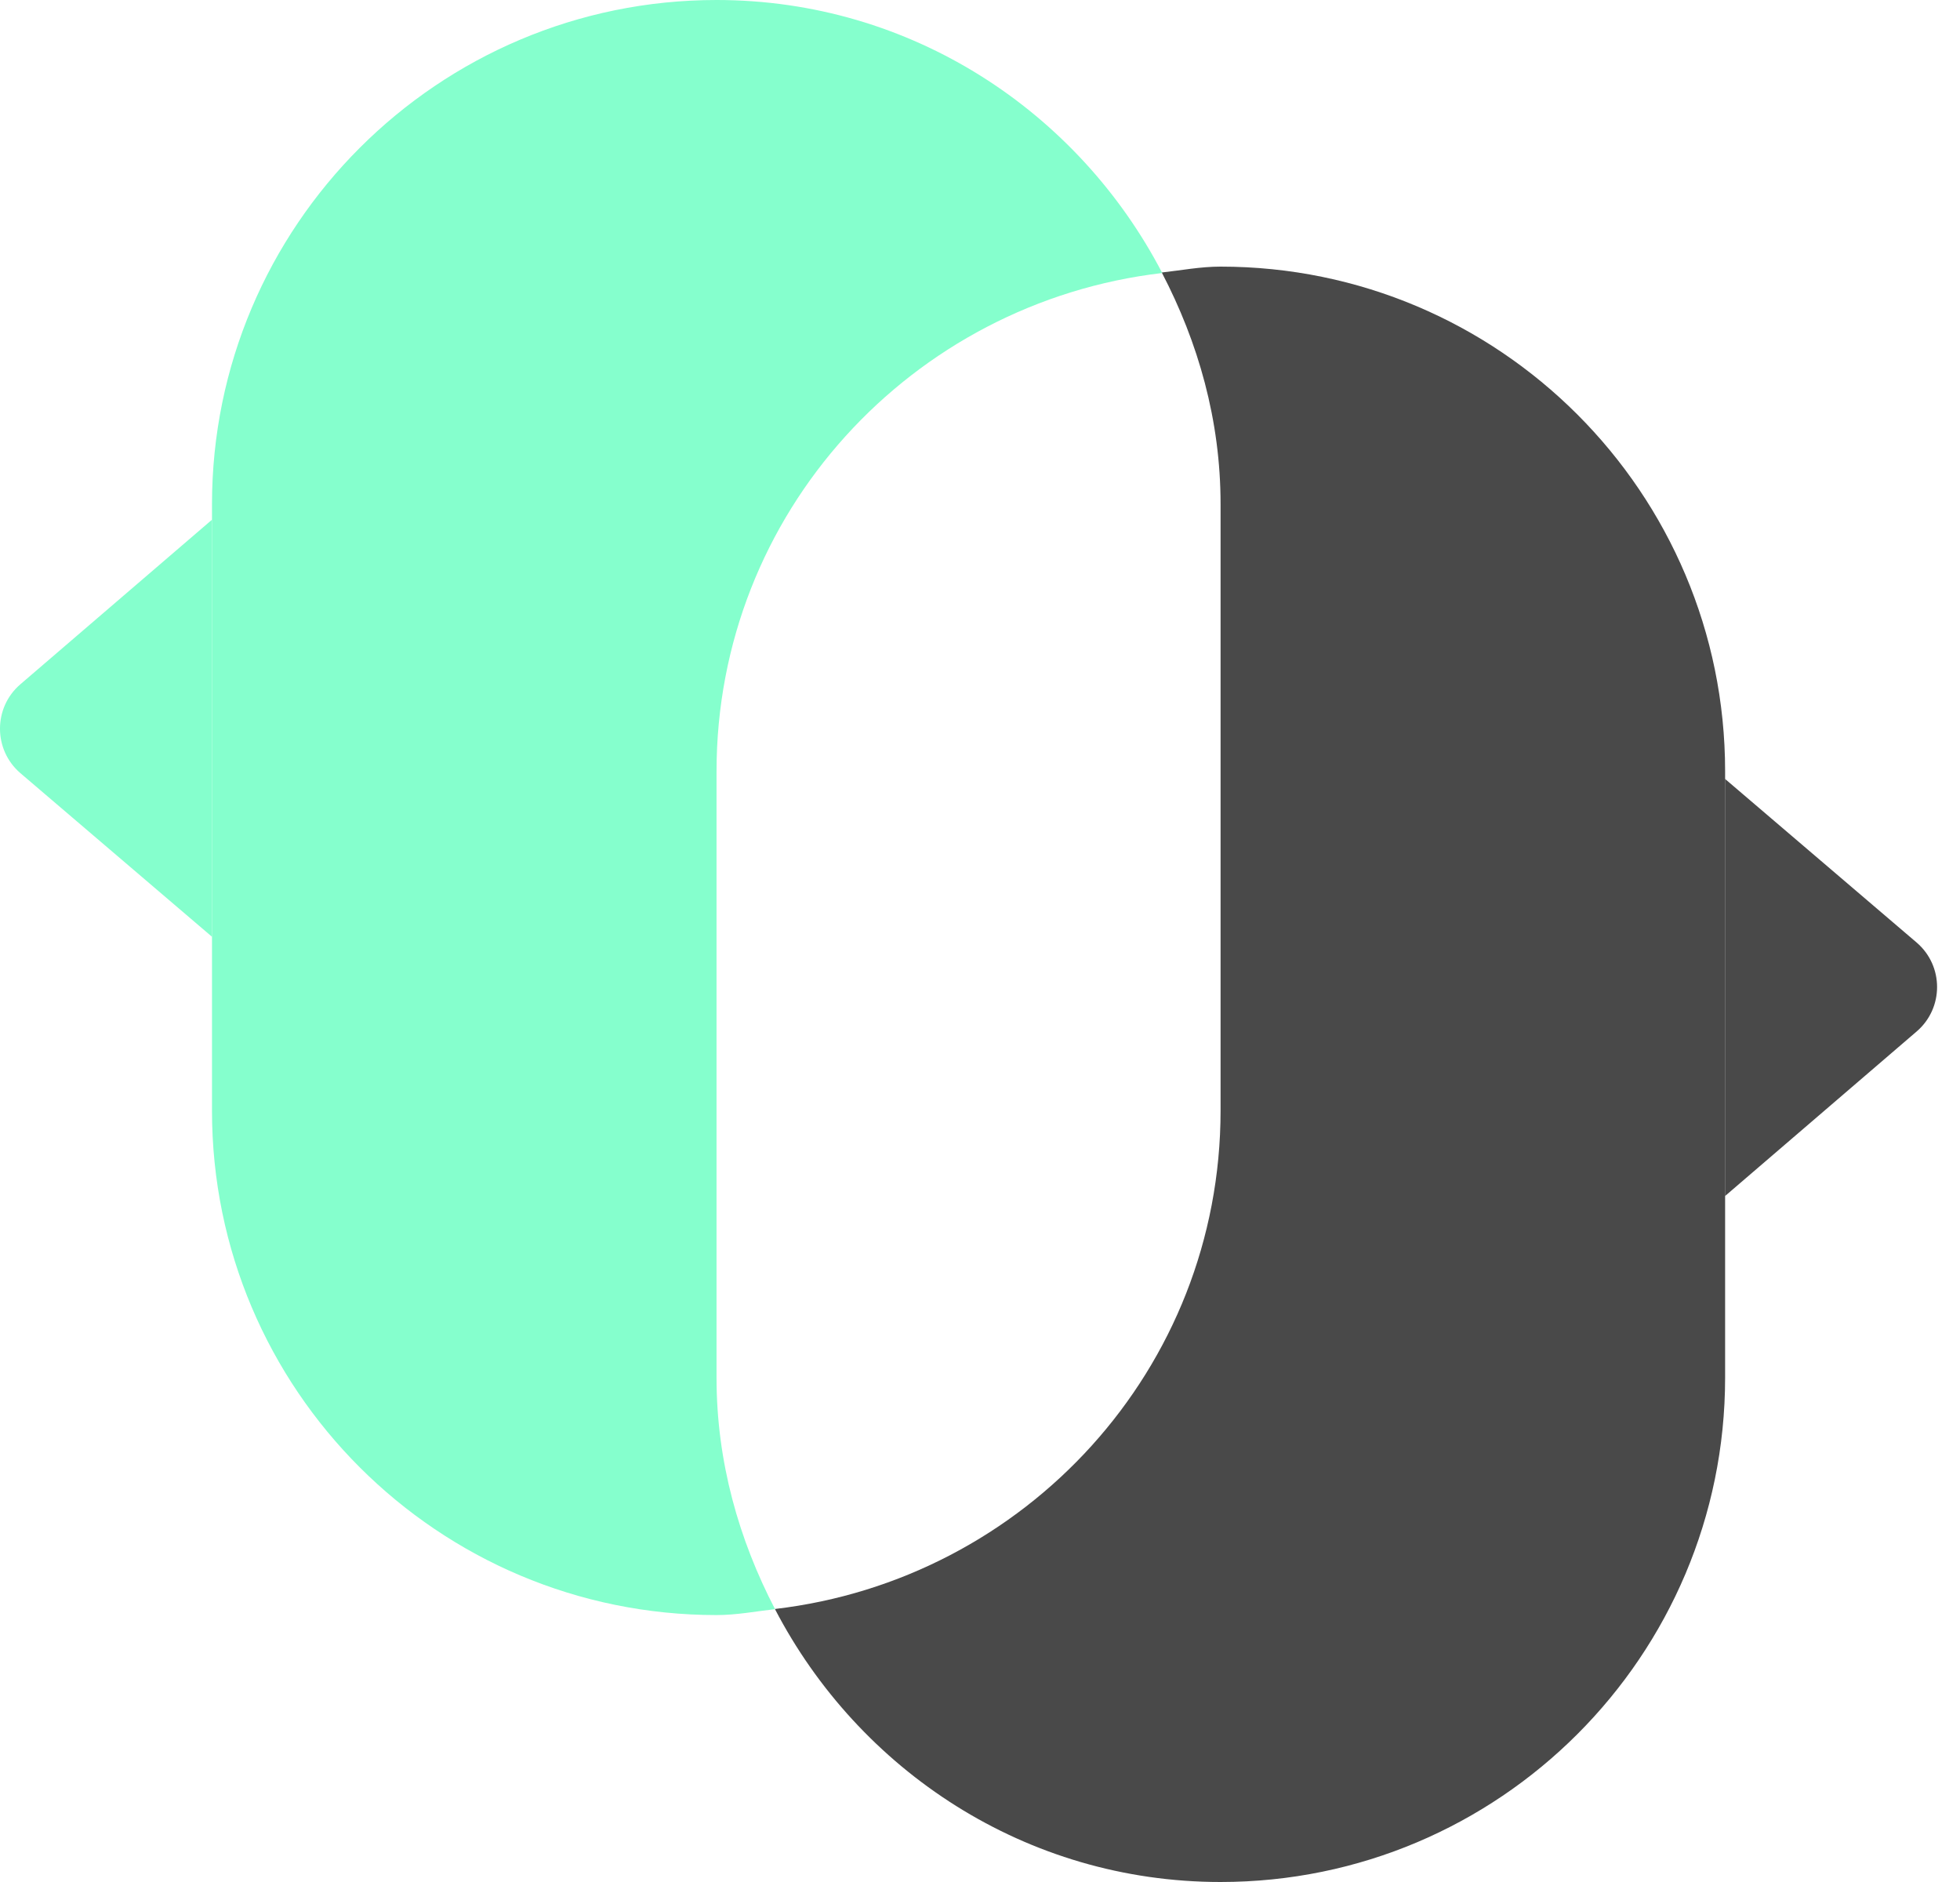
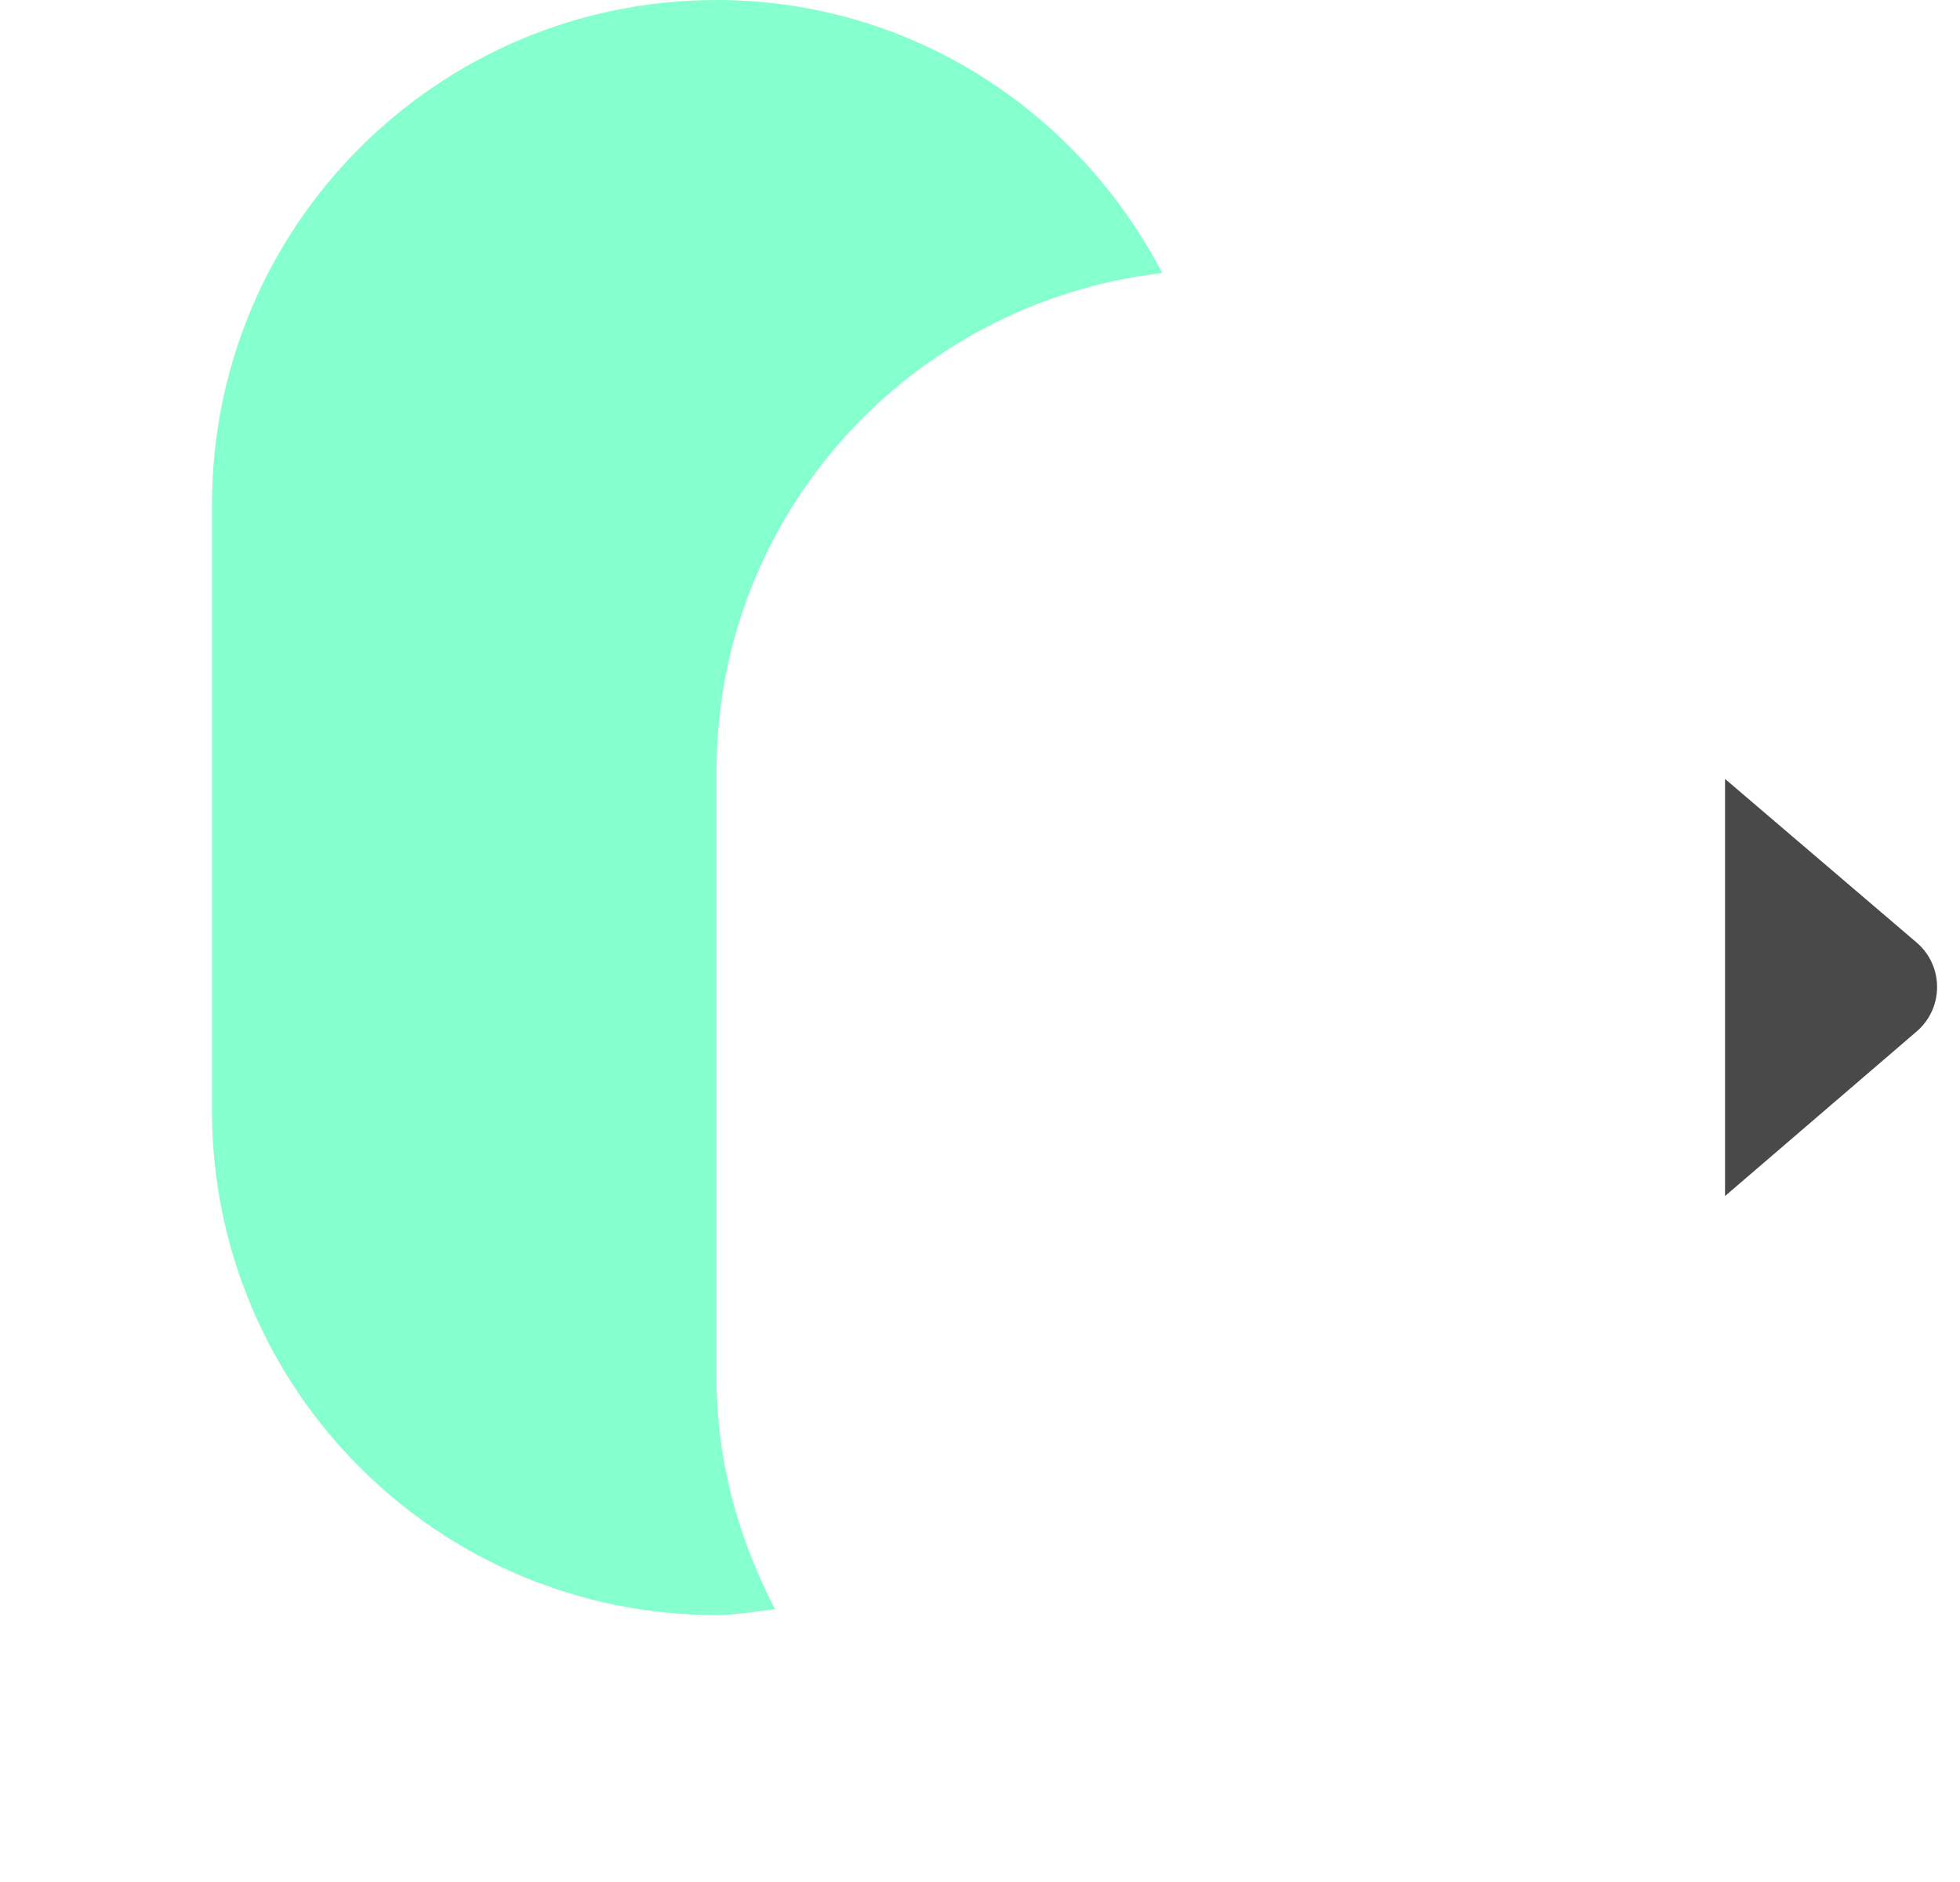
<svg xmlns="http://www.w3.org/2000/svg" width="50" height="48" viewBox="0 0 50 48" fill="none">
-   <path d="M5.409 13.254L0.518 17.454C-0.173 18.049 -0.173 19.121 0.518 19.717L5.409 23.893" fill="#85FFCD" />
  <path d="M44.006 30.505L48.897 26.305C49.588 25.709 49.588 24.638 48.897 24.042L44.006 19.866" fill="#494949" />
-   <path d="M31.137 6.8C30.621 6.8 30.137 6.895 29.637 6.95C30.566 8.729 31.137 10.714 31.137 12.858V28.325C31.137 34.915 26.159 40.29 19.768 41.037C21.911 45.157 26.175 48 31.137 48C38.244 48 44.008 42.236 44.008 35.137V19.67C44.008 12.564 38.244 6.8 31.137 6.8Z" fill="#494949" />
  <path d="M18.279 35.142V19.675C18.279 13.085 23.257 7.71 29.649 6.963C27.505 2.842 23.241 0 18.279 0C11.173 0 5.408 5.764 5.408 12.863V28.329C5.408 35.436 11.173 41.192 18.279 41.192C18.787 41.192 19.279 41.097 19.771 41.041C18.851 39.271 18.279 37.286 18.279 35.142Z" fill="#85FFCD" />
</svg>